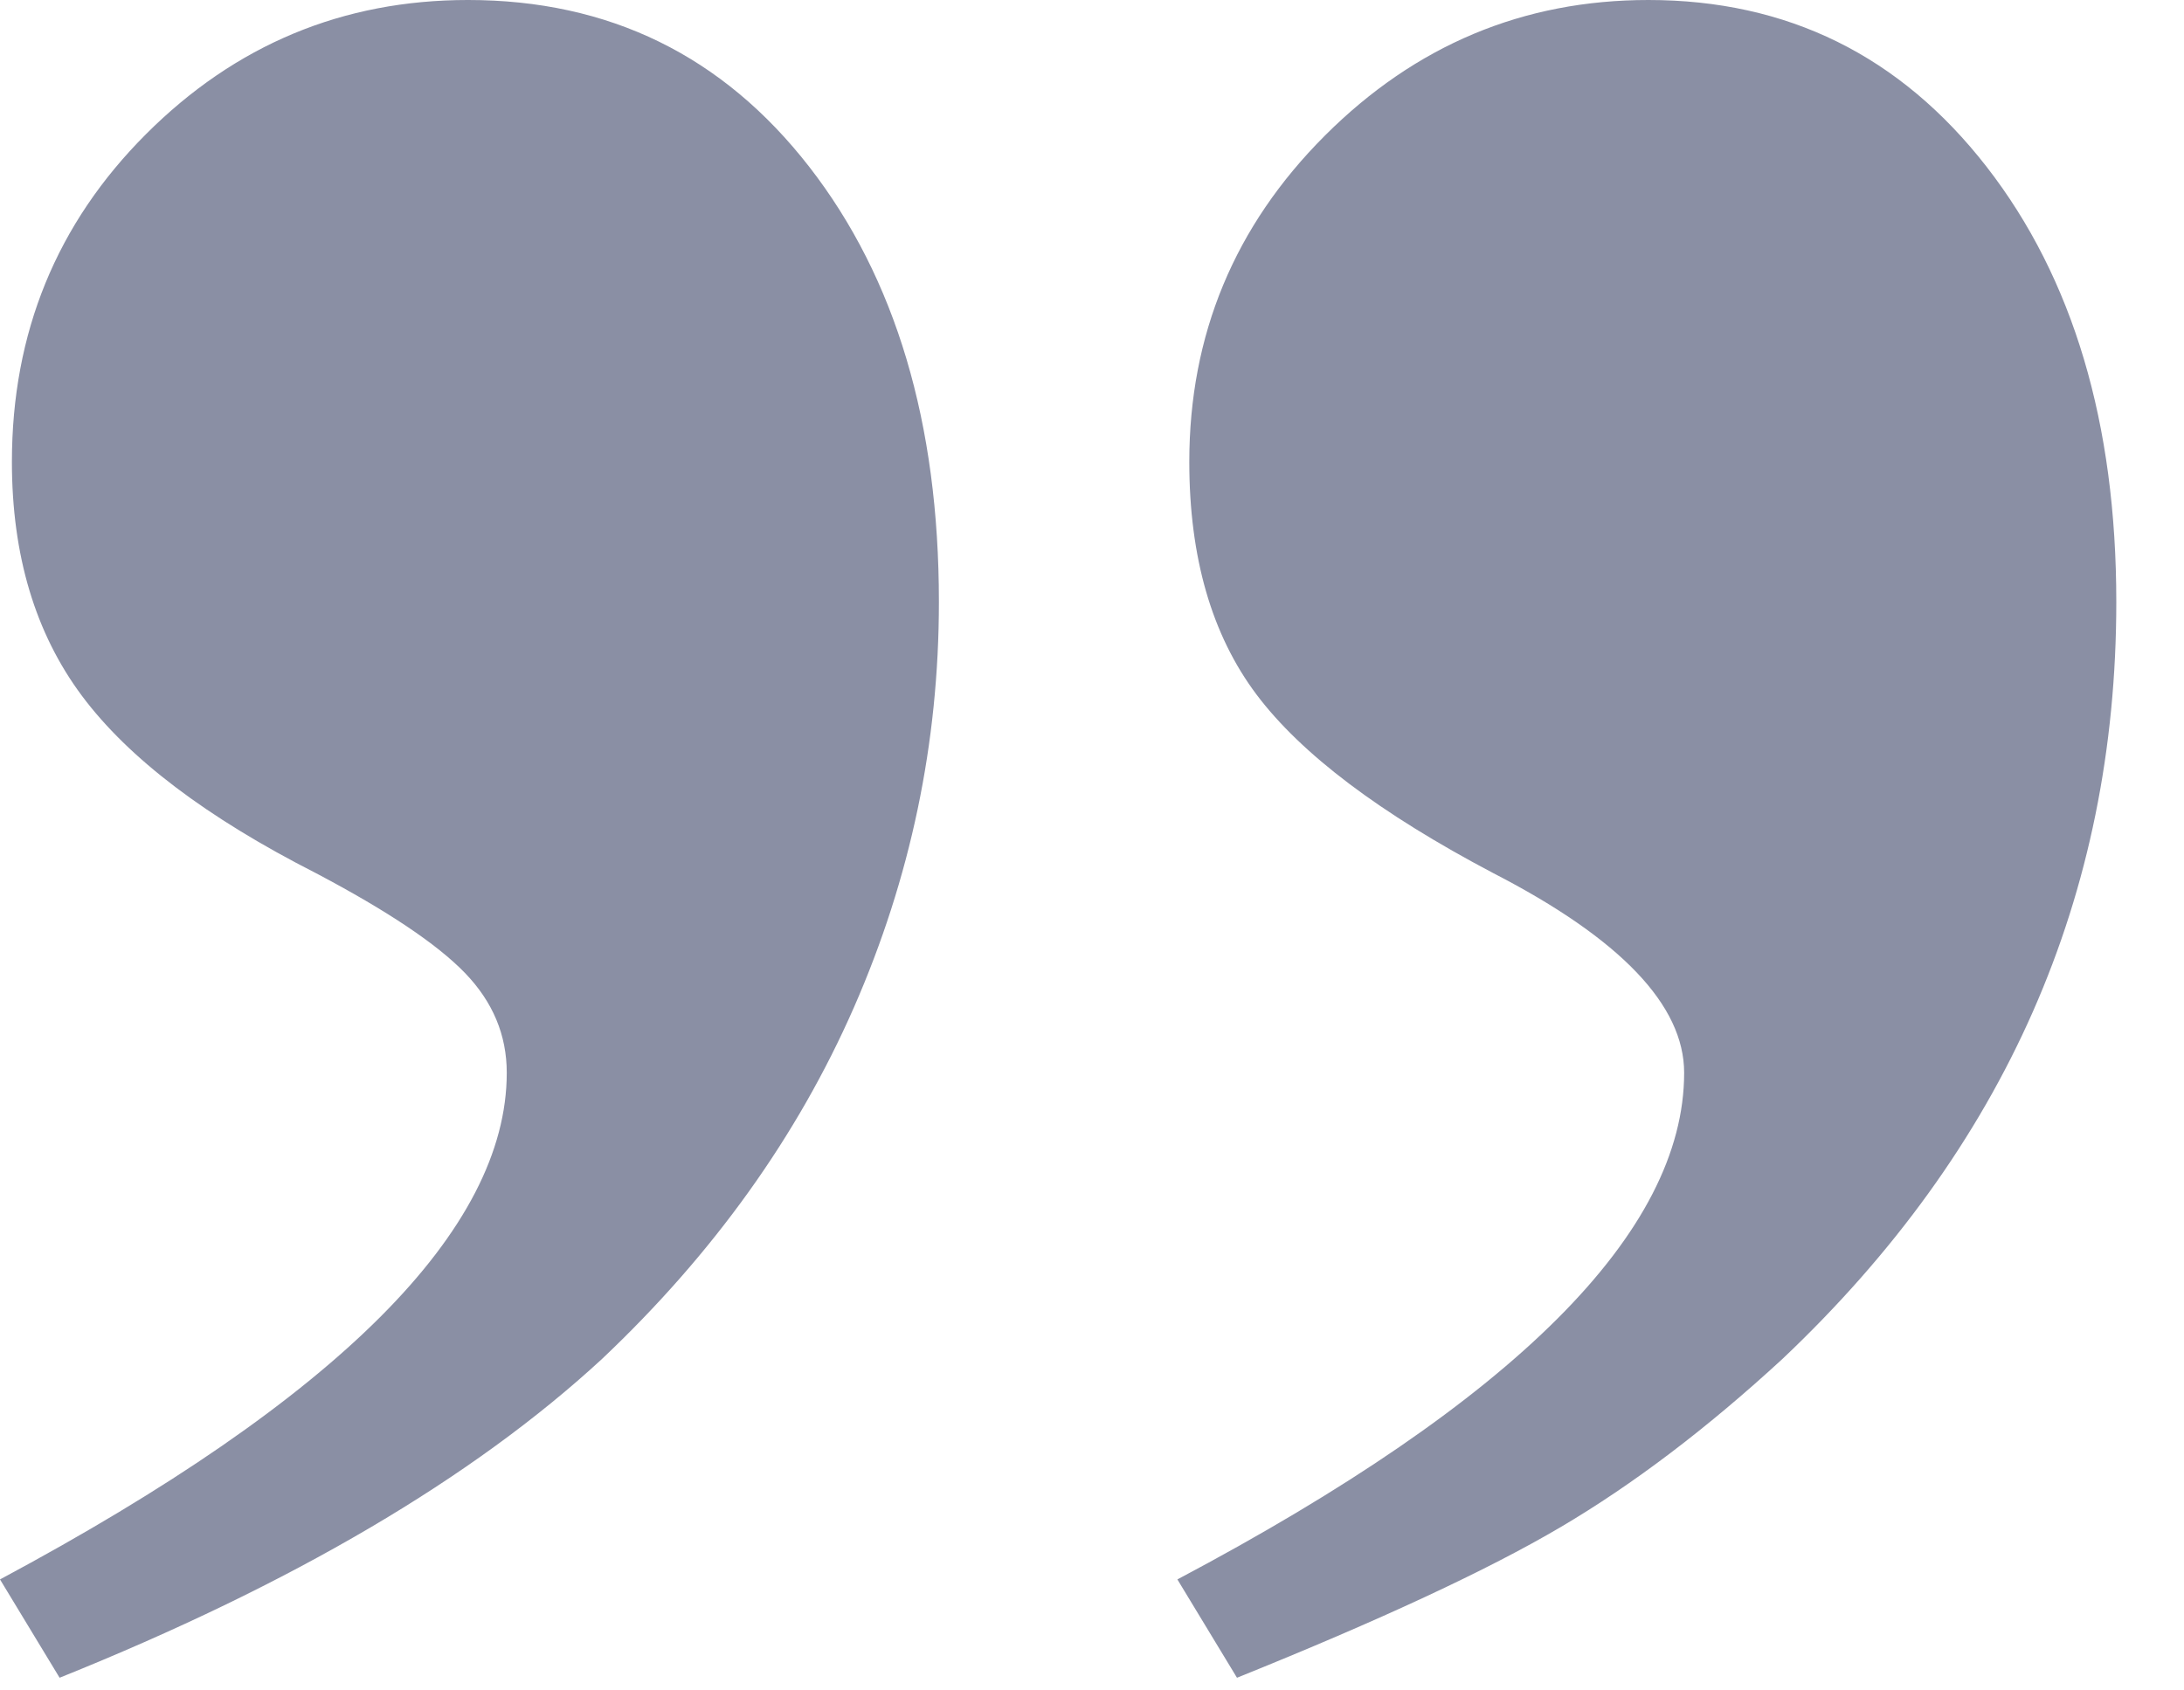
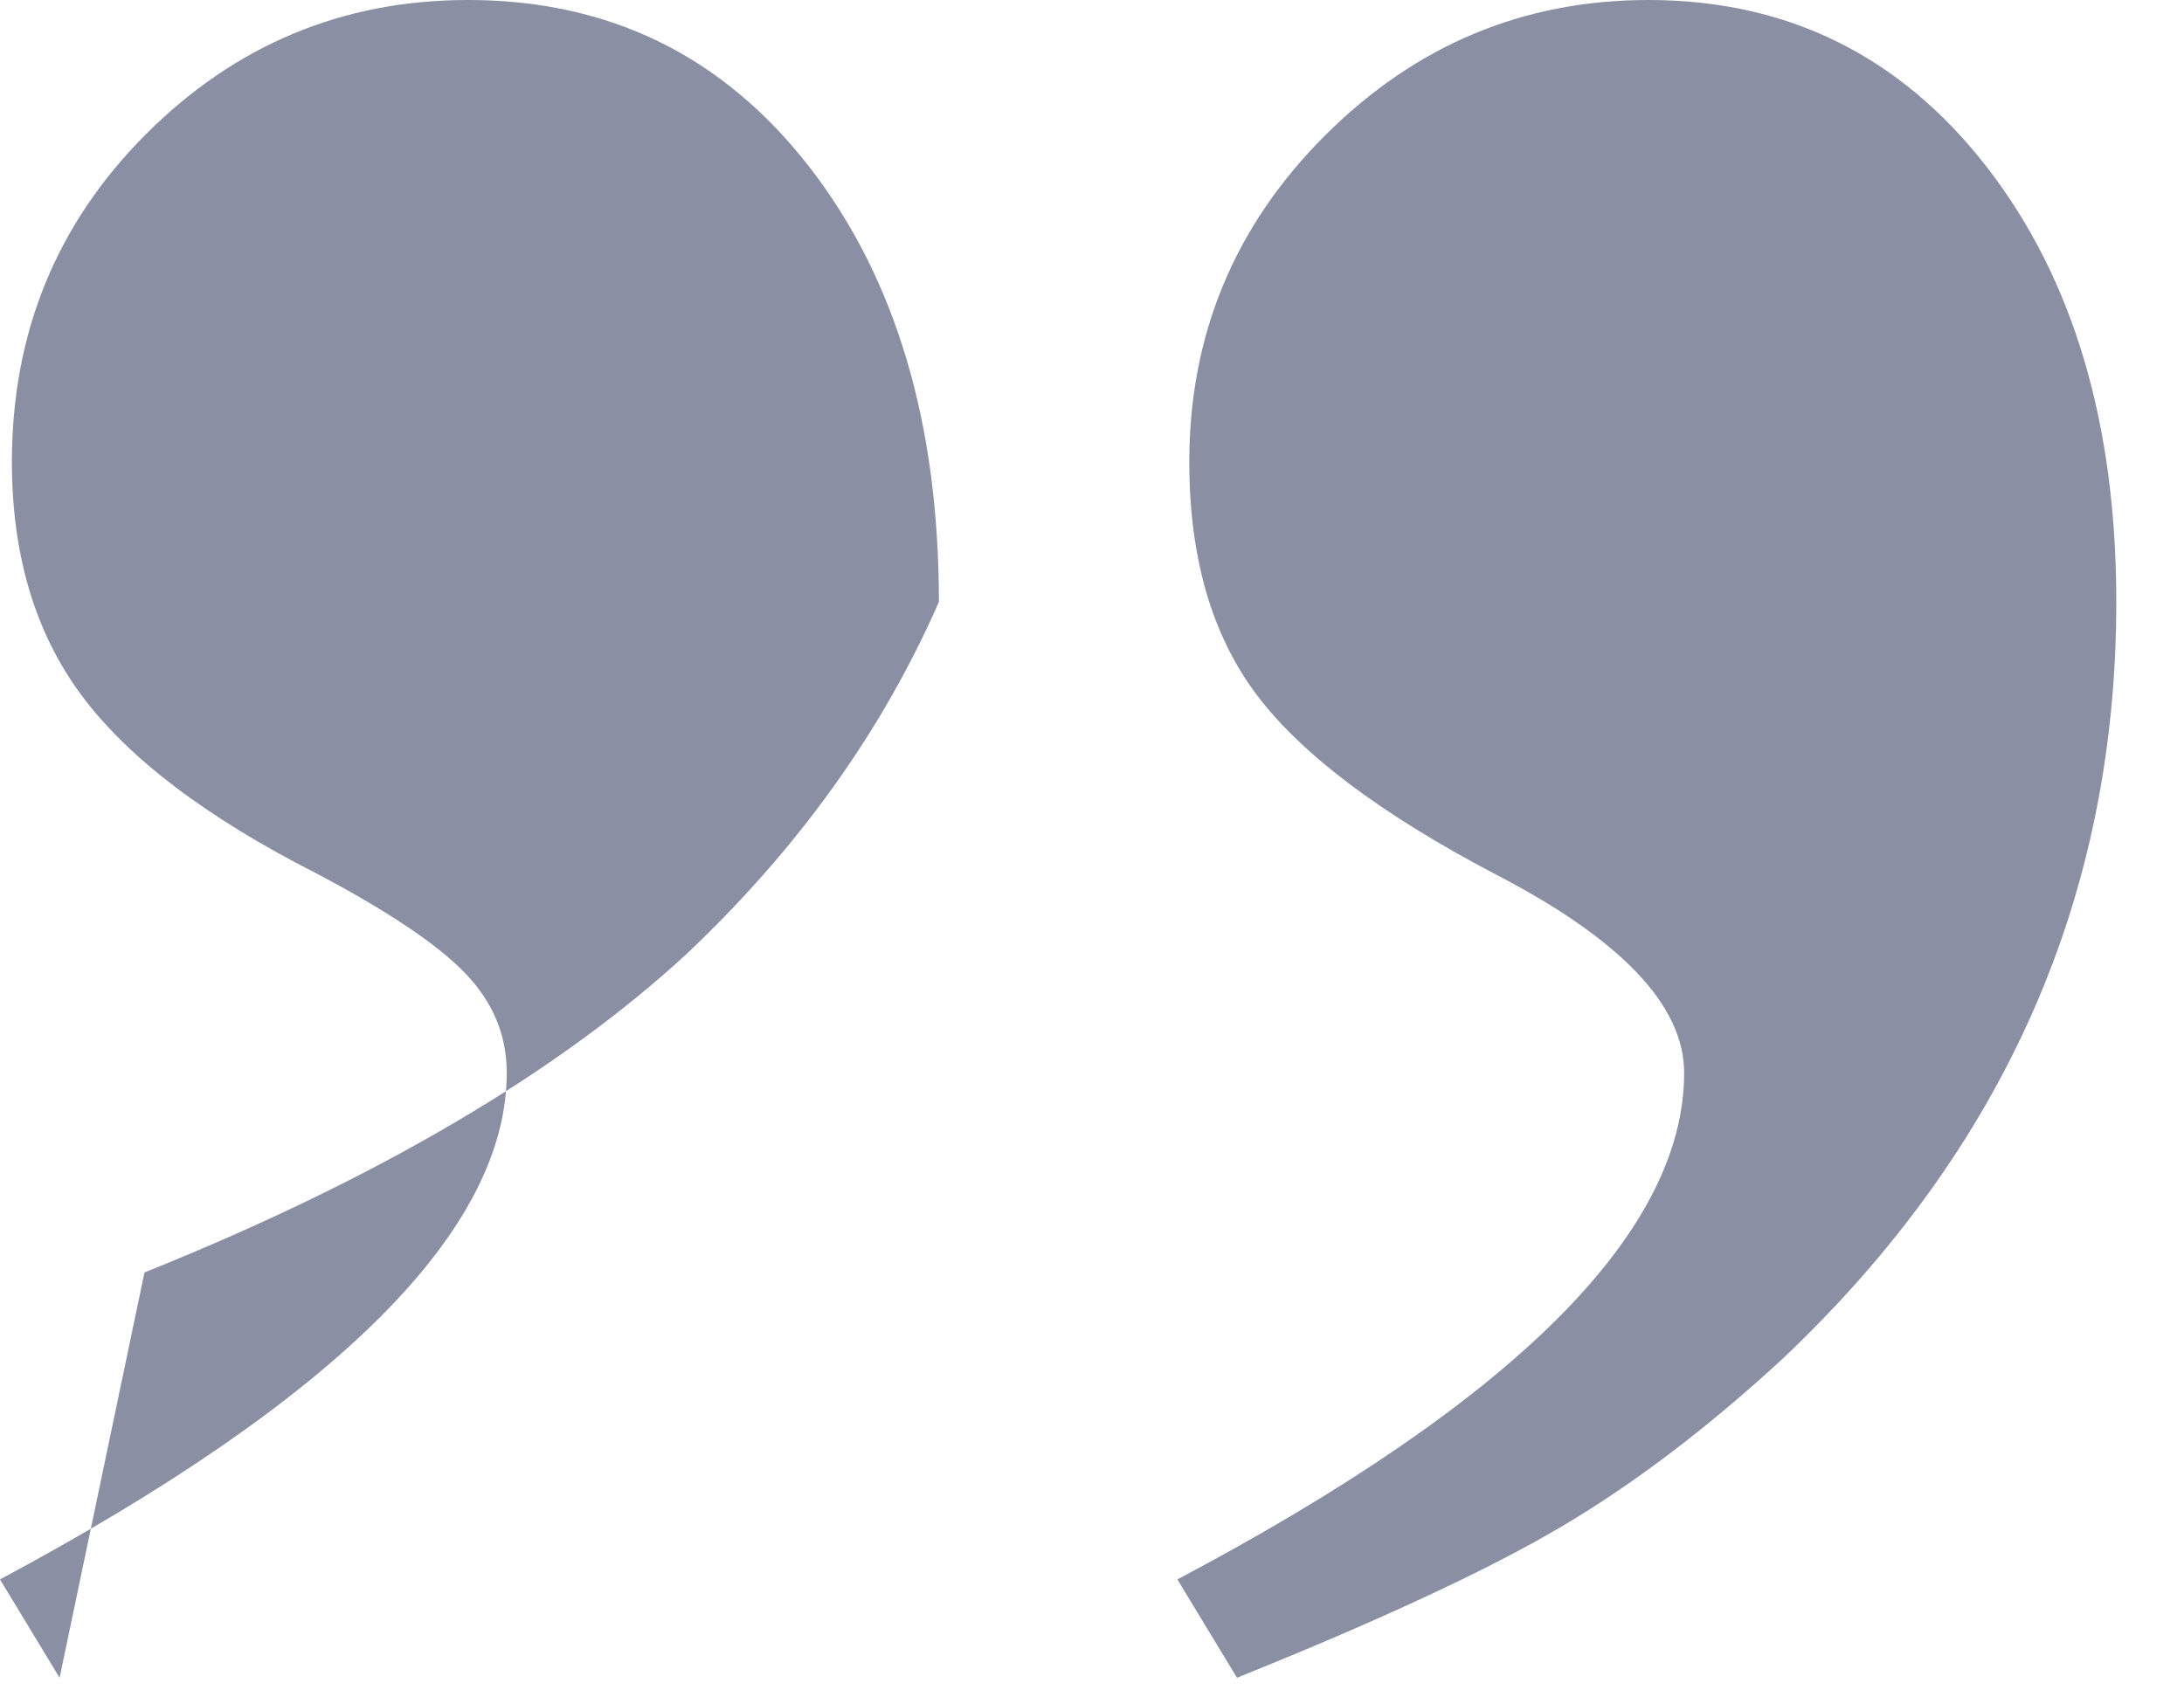
<svg xmlns="http://www.w3.org/2000/svg" width="100%" height="100%" viewBox="0 0 31 24" version="1.1" xml:space="preserve" style="fill-rule:evenodd;clip-rule:evenodd;stroke-linejoin:round;stroke-miterlimit:1.414;">
-   <path d="M17.558,23.82l-0.846,-1.396c4.795,-2.539 7.193,-4.936 7.193,-7.193c0,-0.959 -0.903,-1.904 -2.708,-2.834c-1.608,-0.847 -2.729,-1.693 -3.364,-2.539c-0.634,-0.846 -0.952,-1.946 -0.952,-3.3c0,-1.805 0.642,-3.35 1.925,-4.633c1.284,-1.283 2.814,-1.925 4.591,-1.925c1.974,0 3.575,0.79 4.802,2.369c1.227,1.58 1.84,3.639 1.84,6.177c0,4.175 -1.579,7.757 -4.738,10.747c-1.072,0.987 -2.123,1.784 -3.152,2.39c-1.03,0.607 -2.56,1.319 -4.591,2.137Zm-16.712,0l-0.846,-1.396c4.795,-2.567 7.193,-4.964 7.193,-7.193c0,-0.536 -0.198,-1.008 -0.593,-1.417c-0.395,-0.409 -1.1,-0.882 -2.115,-1.417c-1.552,-0.79 -2.659,-1.629 -3.322,-2.518c-0.662,-0.888 -0.994,-1.995 -0.994,-3.321c0,-1.833 0.635,-3.385 1.904,-4.654c1.269,-1.269 2.793,-1.904 4.57,-1.904c2.002,0 3.617,0.79 4.844,2.369c1.227,1.58 1.84,3.639 1.84,6.177c0,2.003 -0.402,3.921 -1.205,5.754c-0.804,1.834 -1.996,3.498 -3.576,4.993c-1.833,1.692 -4.4,3.201 -7.7,4.527Z" style="fill:#8a8fa4;fill-rule:nonzero;" />
+   <path d="M17.558,23.82l-0.846,-1.396c4.795,-2.539 7.193,-4.936 7.193,-7.193c0,-0.959 -0.903,-1.904 -2.708,-2.834c-1.608,-0.847 -2.729,-1.693 -3.364,-2.539c-0.634,-0.846 -0.952,-1.946 -0.952,-3.3c0,-1.805 0.642,-3.35 1.925,-4.633c1.284,-1.283 2.814,-1.925 4.591,-1.925c1.974,0 3.575,0.79 4.802,2.369c1.227,1.58 1.84,3.639 1.84,6.177c0,4.175 -1.579,7.757 -4.738,10.747c-1.072,0.987 -2.123,1.784 -3.152,2.39c-1.03,0.607 -2.56,1.319 -4.591,2.137Zm-16.712,0l-0.846,-1.396c4.795,-2.567 7.193,-4.964 7.193,-7.193c0,-0.536 -0.198,-1.008 -0.593,-1.417c-0.395,-0.409 -1.1,-0.882 -2.115,-1.417c-1.552,-0.79 -2.659,-1.629 -3.322,-2.518c-0.662,-0.888 -0.994,-1.995 -0.994,-3.321c0,-1.833 0.635,-3.385 1.904,-4.654c1.269,-1.269 2.793,-1.904 4.57,-1.904c2.002,0 3.617,0.79 4.844,2.369c1.227,1.58 1.84,3.639 1.84,6.177c-0.804,1.834 -1.996,3.498 -3.576,4.993c-1.833,1.692 -4.4,3.201 -7.7,4.527Z" style="fill:#8a8fa4;fill-rule:nonzero;" />
</svg>